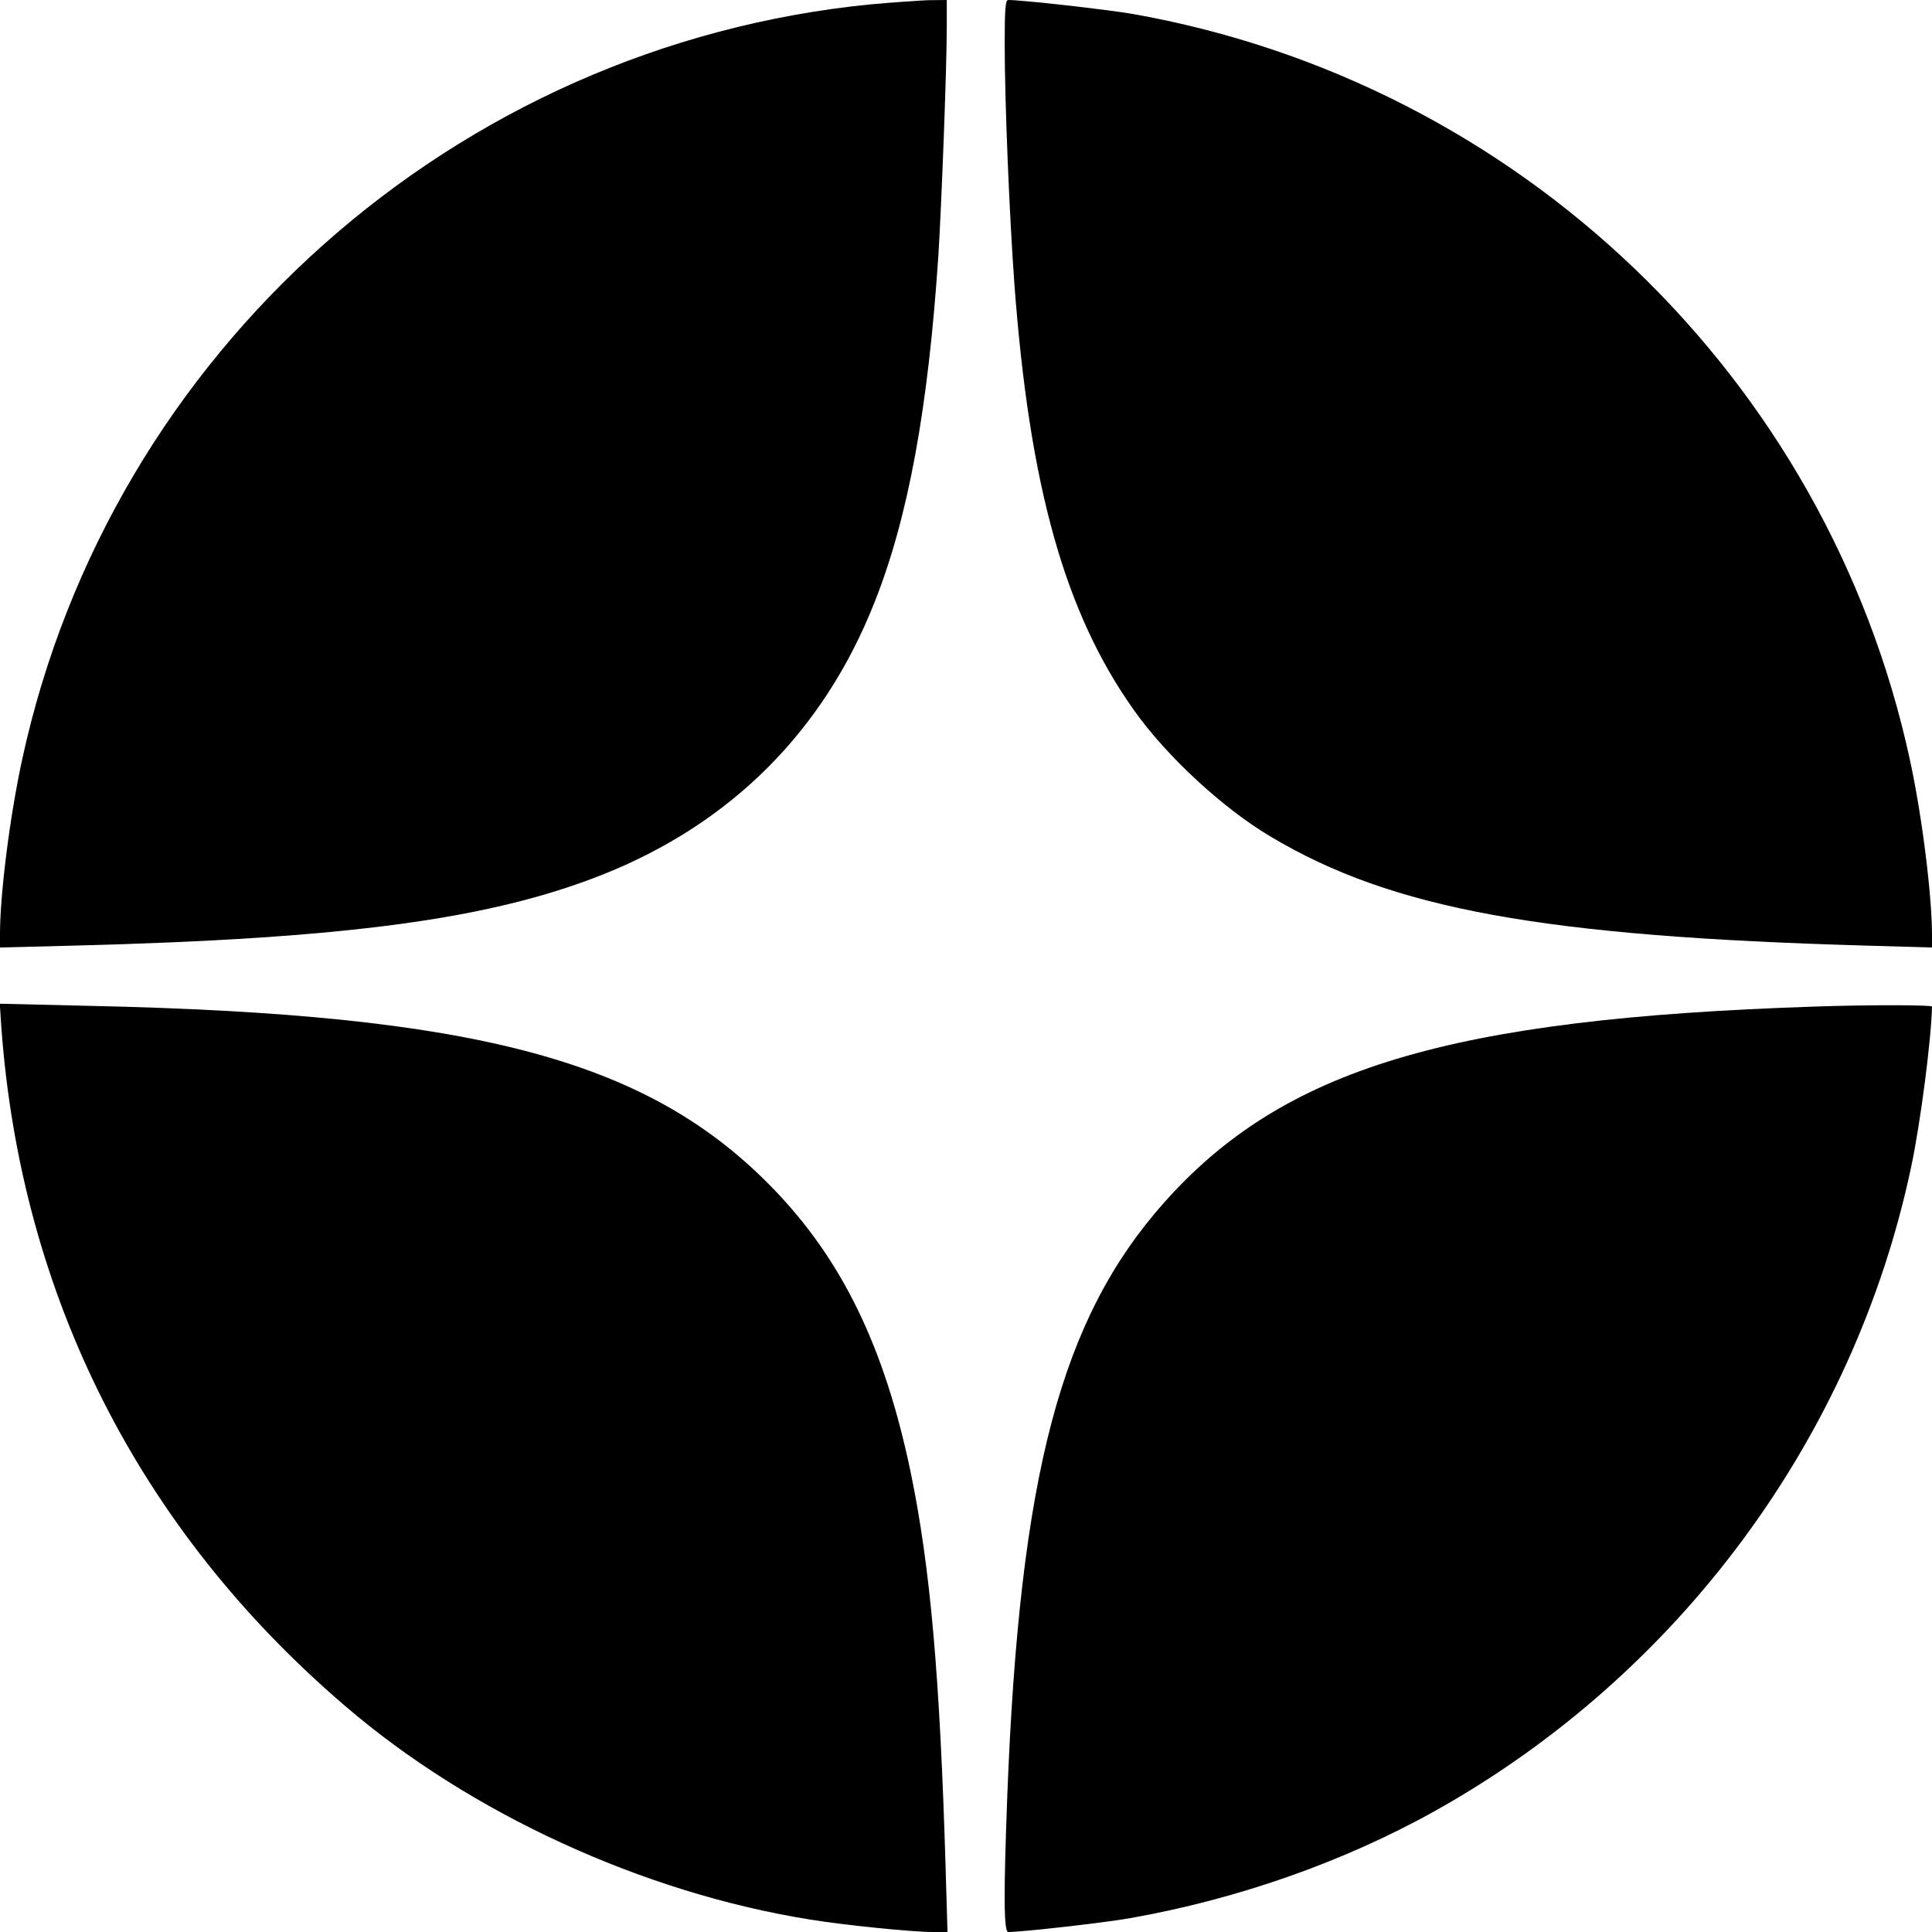
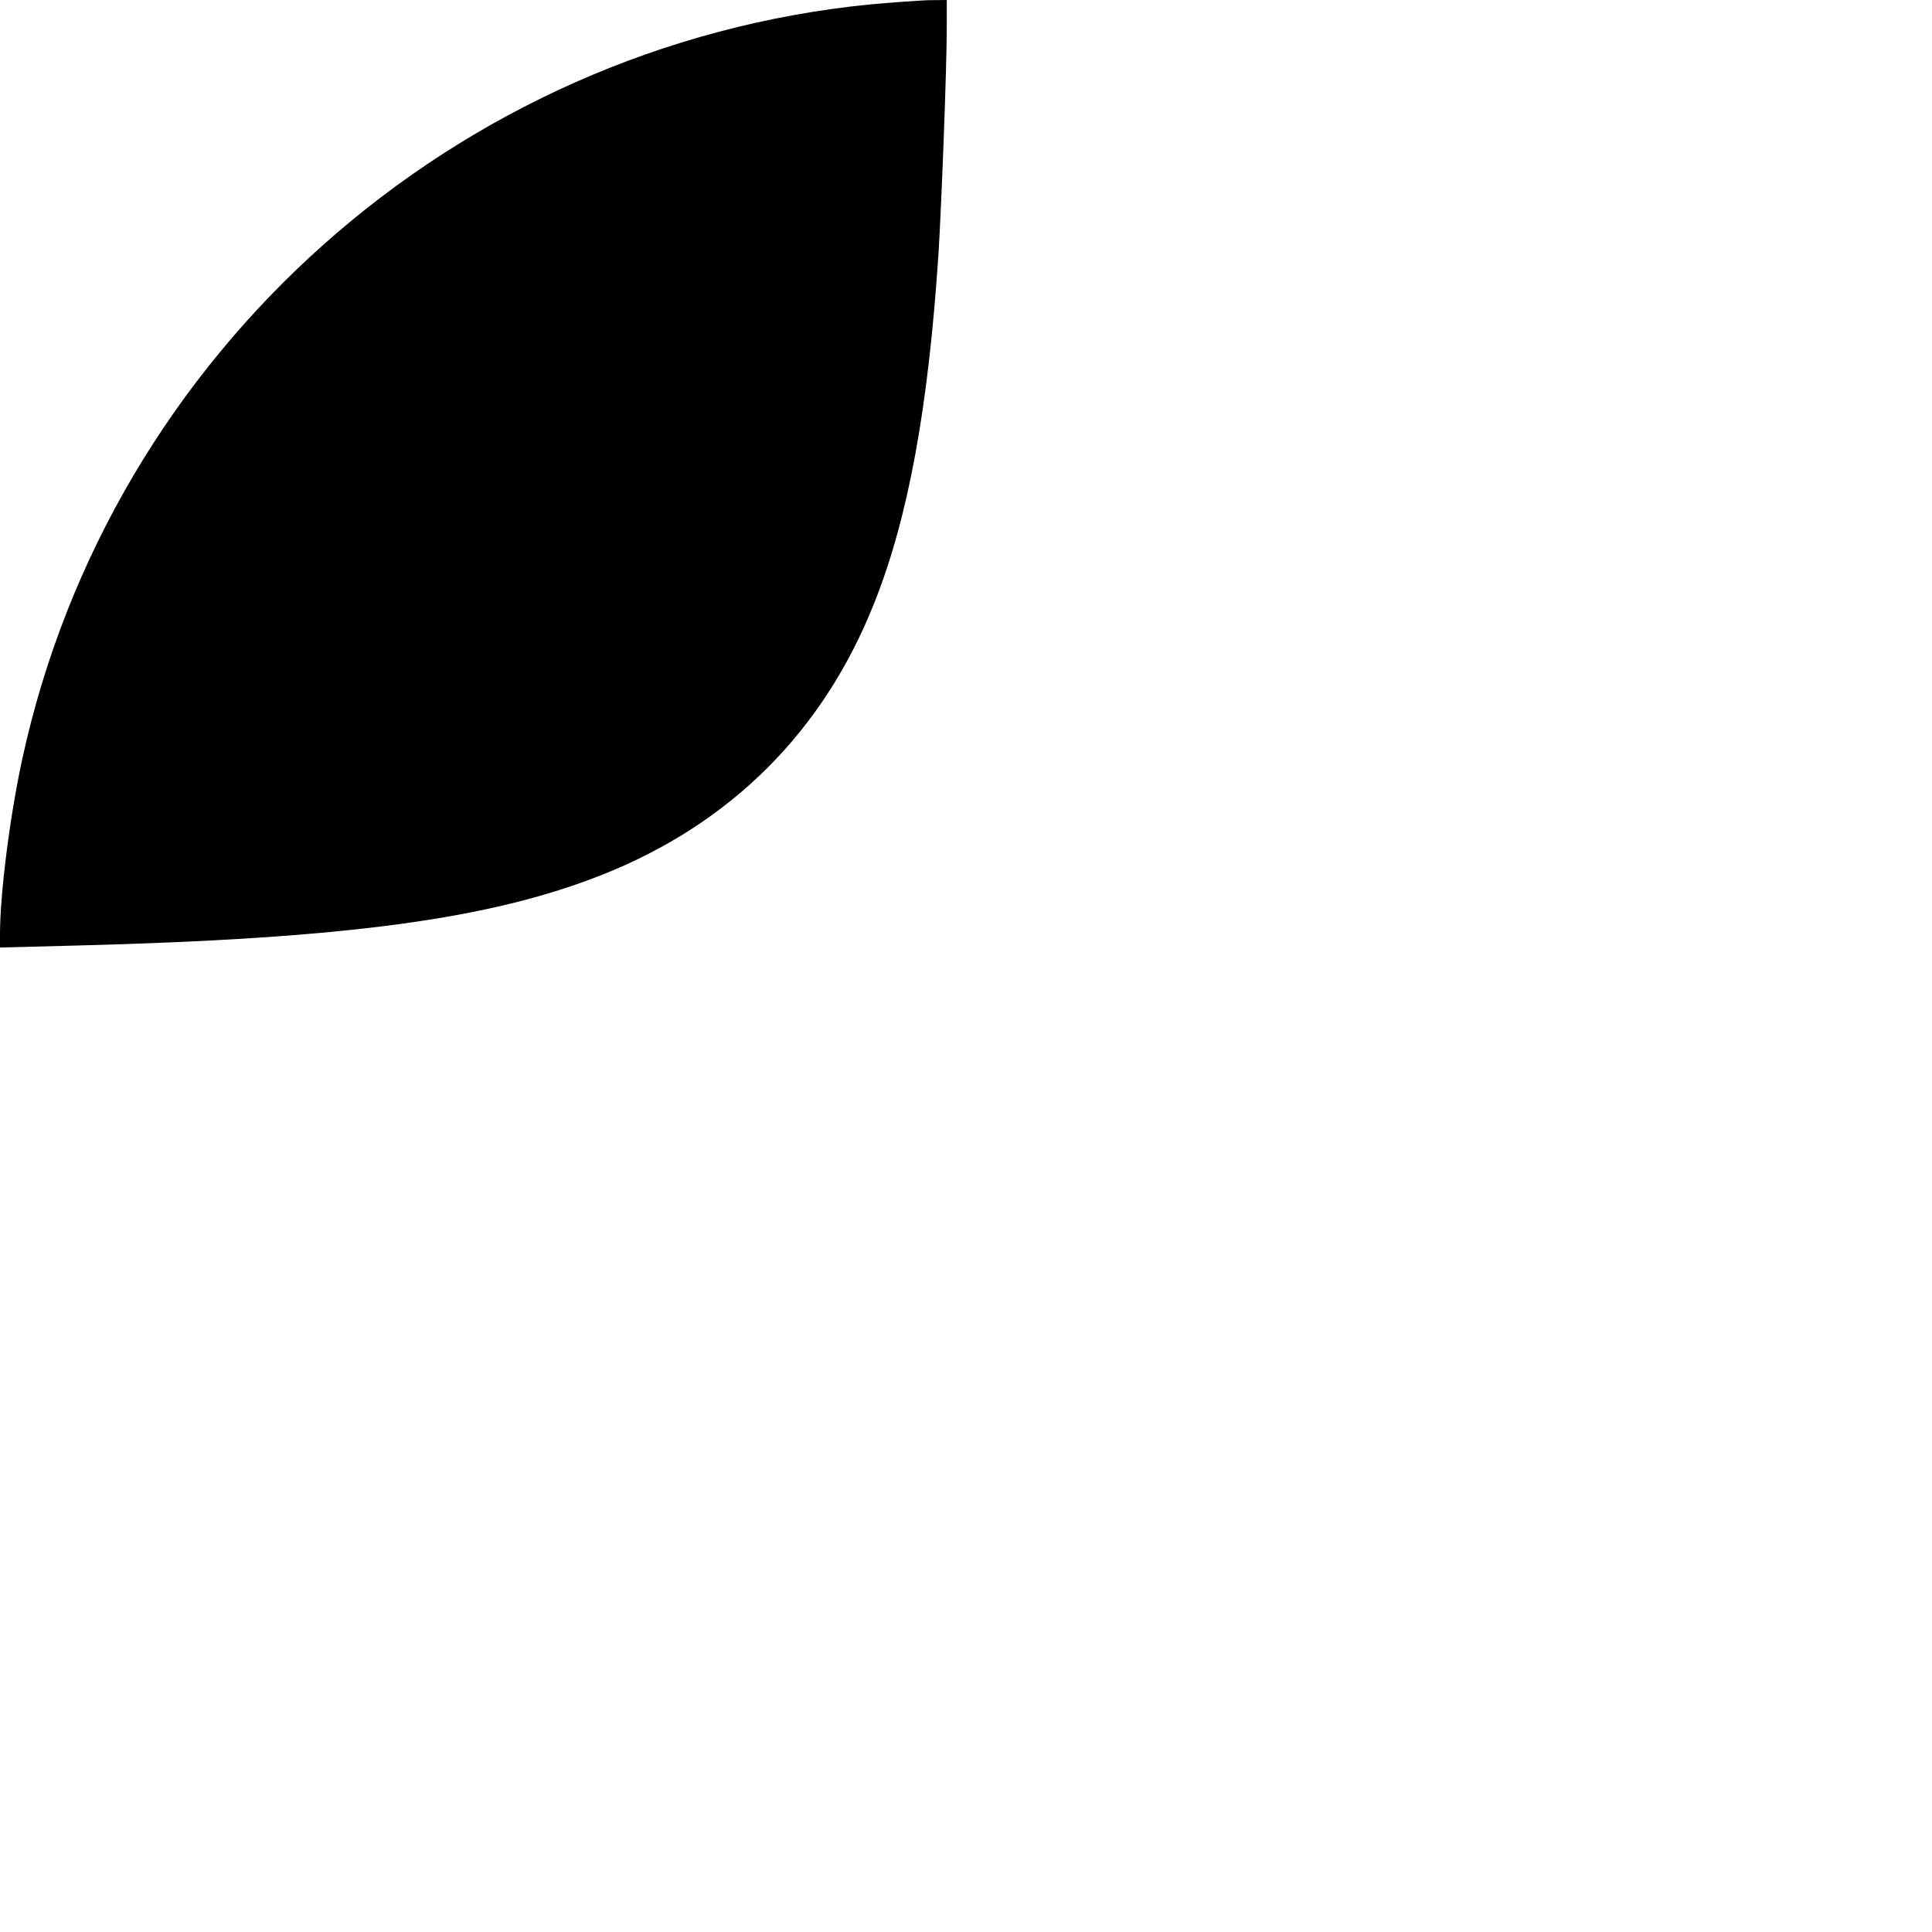
<svg xmlns="http://www.w3.org/2000/svg" width="40px" height="40px" viewBox="0 0 40 40" version="1.1">
  <g id="surface1">
    <path style=" stroke:none;fill-rule:nonzero;fill:rgb(0%,0%,0%);fill-opacity:1;" d="M 18.027 0.09 C 9.422 0.941 2.293 7.281 0.461 15.715 C 0.207 16.879 0 18.504 0 19.336 L 0 19.617 L 1.527 19.578 C 7.16 19.434 10.137 19.035 12.473 18.109 C 15.137 17.051 17.051 15.137 18.102 12.48 C 18.801 10.727 19.219 8.461 19.43 5.258 C 19.492 4.262 19.602 1.406 19.602 0.555 L 19.602 0 L 19.219 0.004 C 19 0.012 18.469 0.051 18.027 0.09 Z M 18.027 0.09 " />
-     <path style=" stroke:none;fill-rule:nonzero;fill:rgb(0%,0%,0%);fill-opacity:1;" d="M 20.801 0.898 C 20.801 2.102 20.898 4.453 21 5.855 C 21.312 10.078 22.047 12.695 23.48 14.707 C 24.148 15.652 25.32 16.738 26.312 17.324 C 28.828 18.824 31.941 19.387 38.645 19.578 L 40 19.617 L 40 19.367 C 40 18.527 39.789 16.855 39.539 15.715 C 37.824 7.812 31.441 1.695 23.43 0.285 C 22.891 0.195 21.176 0 20.875 0 C 20.816 0 20.801 0.184 20.801 0.898 Z M 20.801 0.898 " />
-     <path style=" stroke:none;fill-rule:nonzero;fill:rgb(0%,0%,0%);fill-opacity:1;" d="M 0.027 21.262 C 0.434 26.84 2.887 31.676 7.145 35.32 C 9.738 37.547 13.312 39.188 16.77 39.742 C 17.453 39.855 18.879 40 19.309 40 L 19.617 40 L 19.578 38.676 C 19.461 34.719 19.262 32.445 18.852 30.469 C 18.312 27.891 17.441 26.09 16.004 24.605 C 13.422 21.941 9.863 20.996 1.812 20.824 L -0.004 20.781 Z M 0.027 21.262 " />
-     <path style=" stroke:none;fill-rule:nonzero;fill:rgb(0%,0%,0%);fill-opacity:1;" d="M 37.57 20.84 C 29.984 21.09 26.566 22.125 24.098 24.902 C 21.965 27.305 21.113 30.52 20.855 37.172 C 20.777 39.238 20.781 40 20.875 40 C 21.164 40 22.836 39.812 23.387 39.715 C 25.613 39.324 27.828 38.547 29.727 37.484 C 34.762 34.664 38.379 29.77 39.566 24.172 C 39.762 23.258 39.988 21.492 40 20.84 C 40 20.805 38.68 20.801 37.57 20.84 Z M 37.57 20.84 " />
  </g>
</svg>